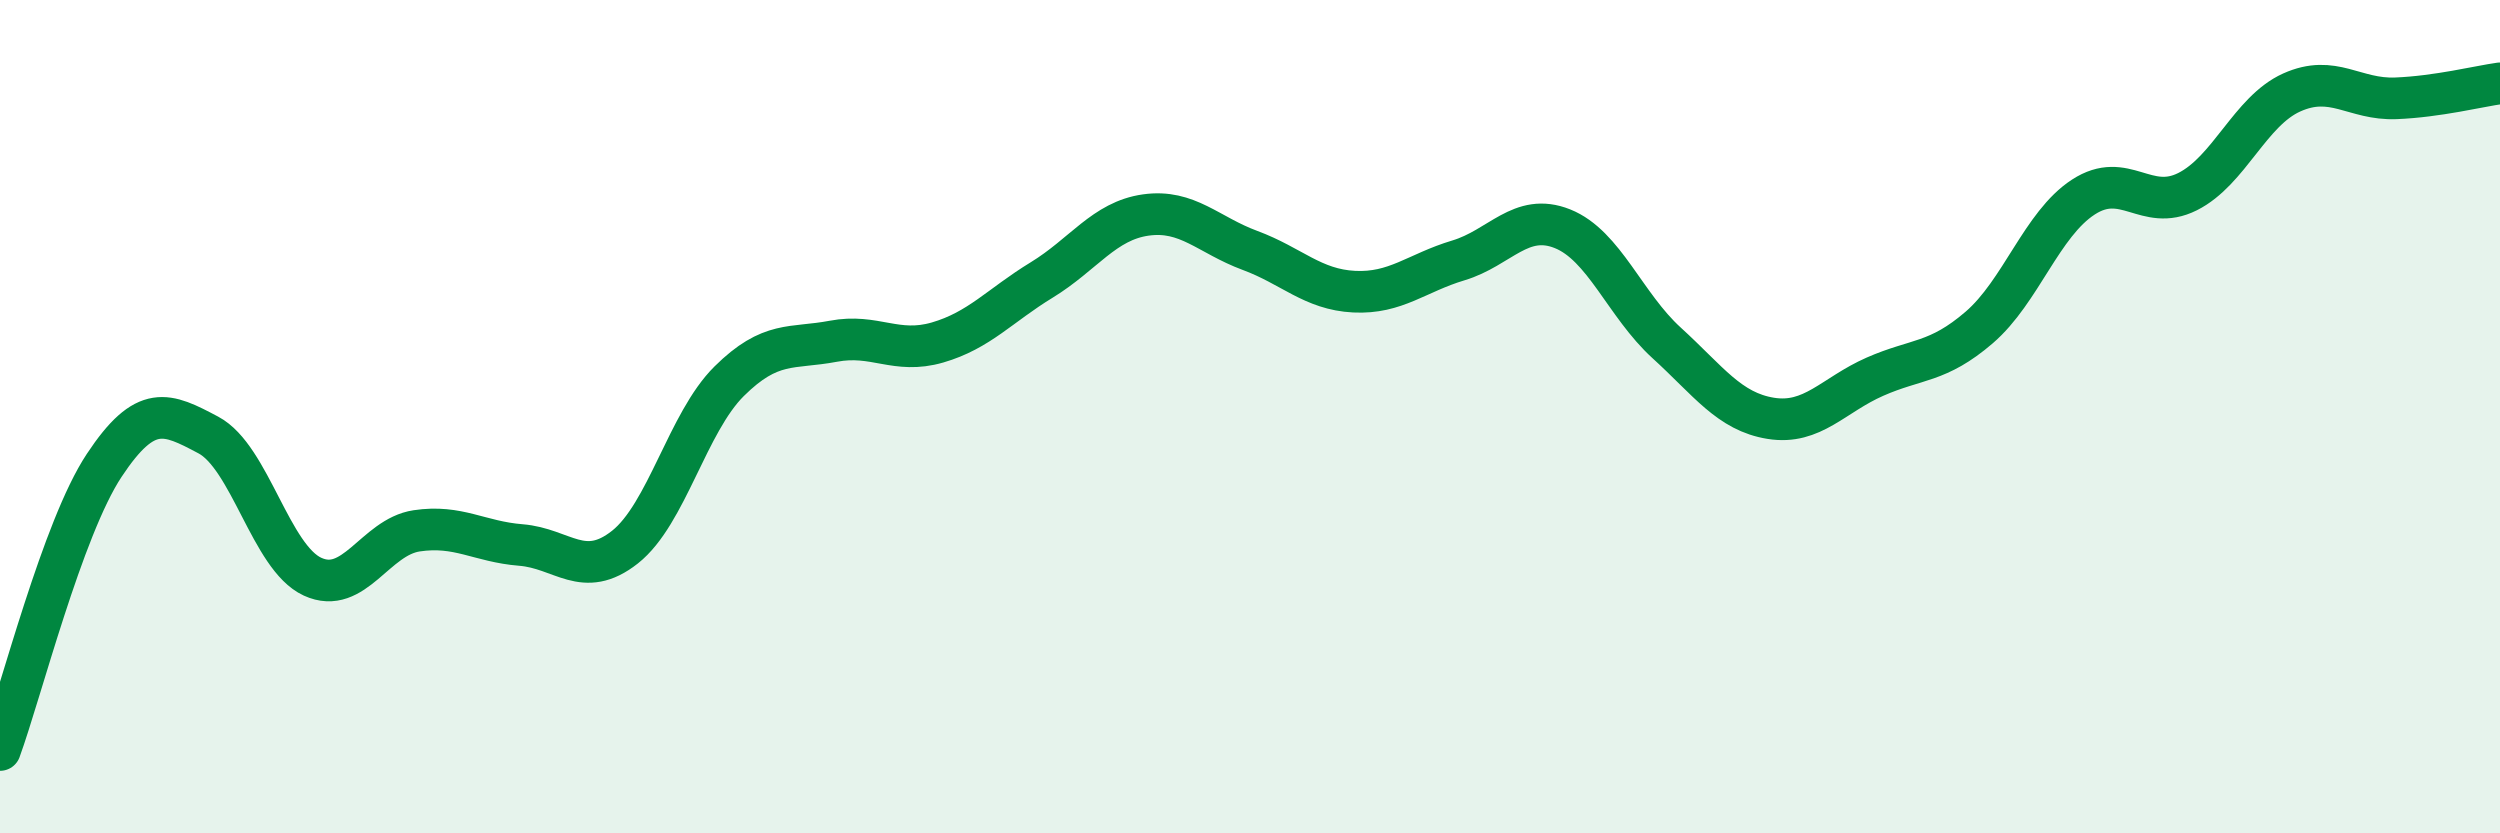
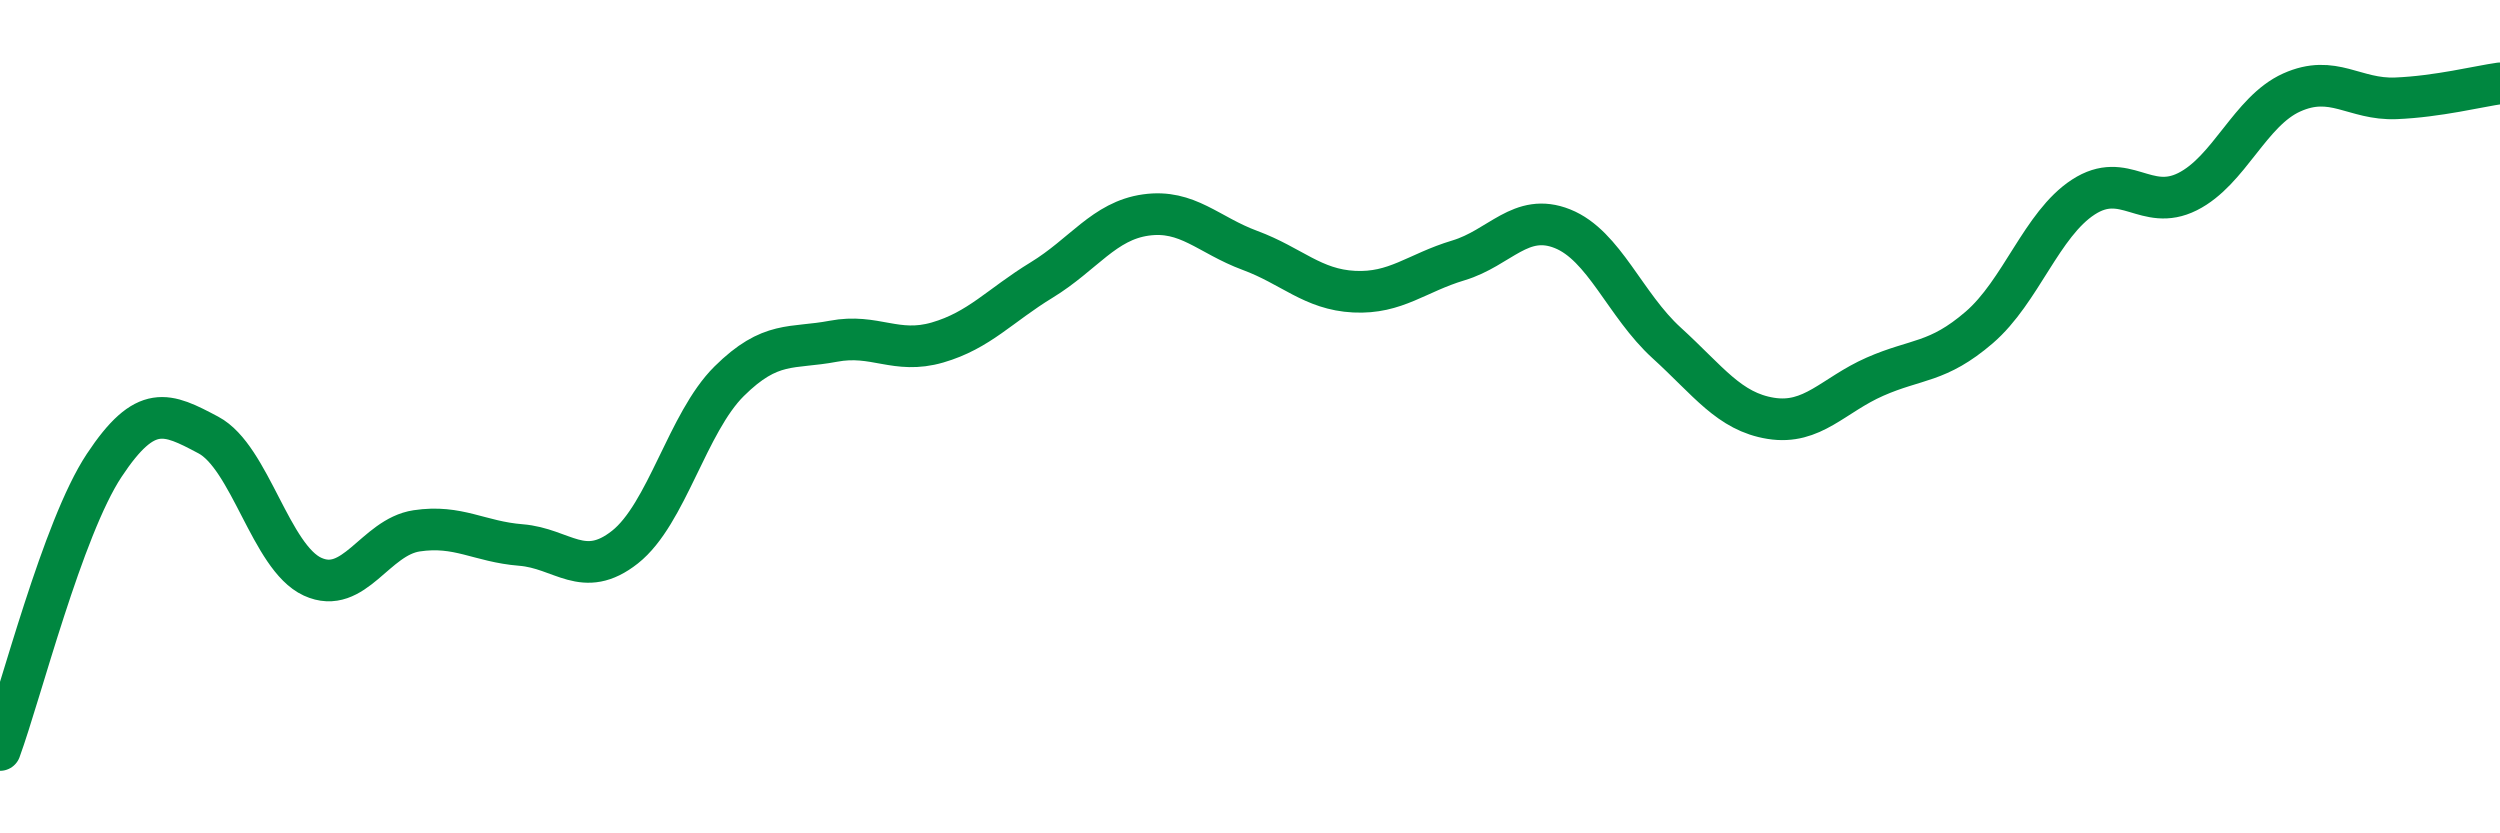
<svg xmlns="http://www.w3.org/2000/svg" width="60" height="20" viewBox="0 0 60 20">
-   <path d="M 0,18 C 0.5,16.63 1.5,12.68 2.5,11.17 C 3.5,9.66 4,9.91 5,10.44 C 6,10.97 6.5,13.38 7.5,13.84 C 8.5,14.3 9,12.89 10,12.74 C 11,12.59 11.5,13 12.5,13.08 C 13.5,13.16 14,13.92 15,13.13 C 16,12.34 16.5,10.14 17.5,9.15 C 18.5,8.16 19,8.38 20,8.19 C 21,8 21.5,8.51 22.5,8.22 C 23.5,7.93 24,7.33 25,6.72 C 26,6.11 26.5,5.3 27.5,5.16 C 28.5,5.02 29,5.64 30,6.01 C 31,6.38 31.5,6.95 32.5,7 C 33.5,7.05 34,6.55 35,6.25 C 36,5.95 36.5,5.09 37.5,5.49 C 38.5,5.89 39,7.32 40,8.23 C 41,9.14 41.5,9.88 42.5,10.04 C 43.5,10.2 44,9.48 45,9.04 C 46,8.6 46.5,8.72 47.5,7.86 C 48.5,7 49,5.38 50,4.73 C 51,4.08 51.5,5.1 52.5,4.6 C 53.5,4.1 54,2.67 55,2.22 C 56,1.77 56.5,2.4 57.5,2.36 C 58.5,2.32 59.5,2.07 60,2L60 20L0 20Z" fill="#008740" opacity="0.1" stroke-linecap="round" stroke-linejoin="round" />
  <path d="M 0,18 C 0.5,16.63 1.5,12.68 2.5,11.17 C 3.5,9.66 4,9.91 5,10.44 C 6,10.97 6.5,13.38 7.5,13.84 C 8.5,14.3 9,12.89 10,12.74 C 11,12.59 11.5,13 12.5,13.08 C 13.5,13.16 14,13.92 15,13.13 C 16,12.34 16.5,10.14 17.5,9.15 C 18.5,8.16 19,8.38 20,8.19 C 21,8 21.5,8.51 22.5,8.22 C 23.5,7.93 24,7.33 25,6.72 C 26,6.11 26.5,5.3 27.5,5.16 C 28.5,5.02 29,5.64 30,6.01 C 31,6.38 31.5,6.95 32.5,7 C 33.5,7.05 34,6.55 35,6.25 C 36,5.95 36.5,5.09 37.5,5.49 C 38.5,5.89 39,7.32 40,8.23 C 41,9.14 41.5,9.88 42.5,10.04 C 43.5,10.2 44,9.48 45,9.04 C 46,8.6 46.5,8.72 47.5,7.86 C 48.5,7 49,5.38 50,4.73 C 51,4.08 51.5,5.1 52.5,4.6 C 53.5,4.1 54,2.67 55,2.22 C 56,1.77 56.5,2.4 57.5,2.36 C 58.5,2.32 59.5,2.07 60,2" stroke="#008740" stroke-width="1" fill="none" stroke-linecap="round" stroke-linejoin="round" />
</svg>